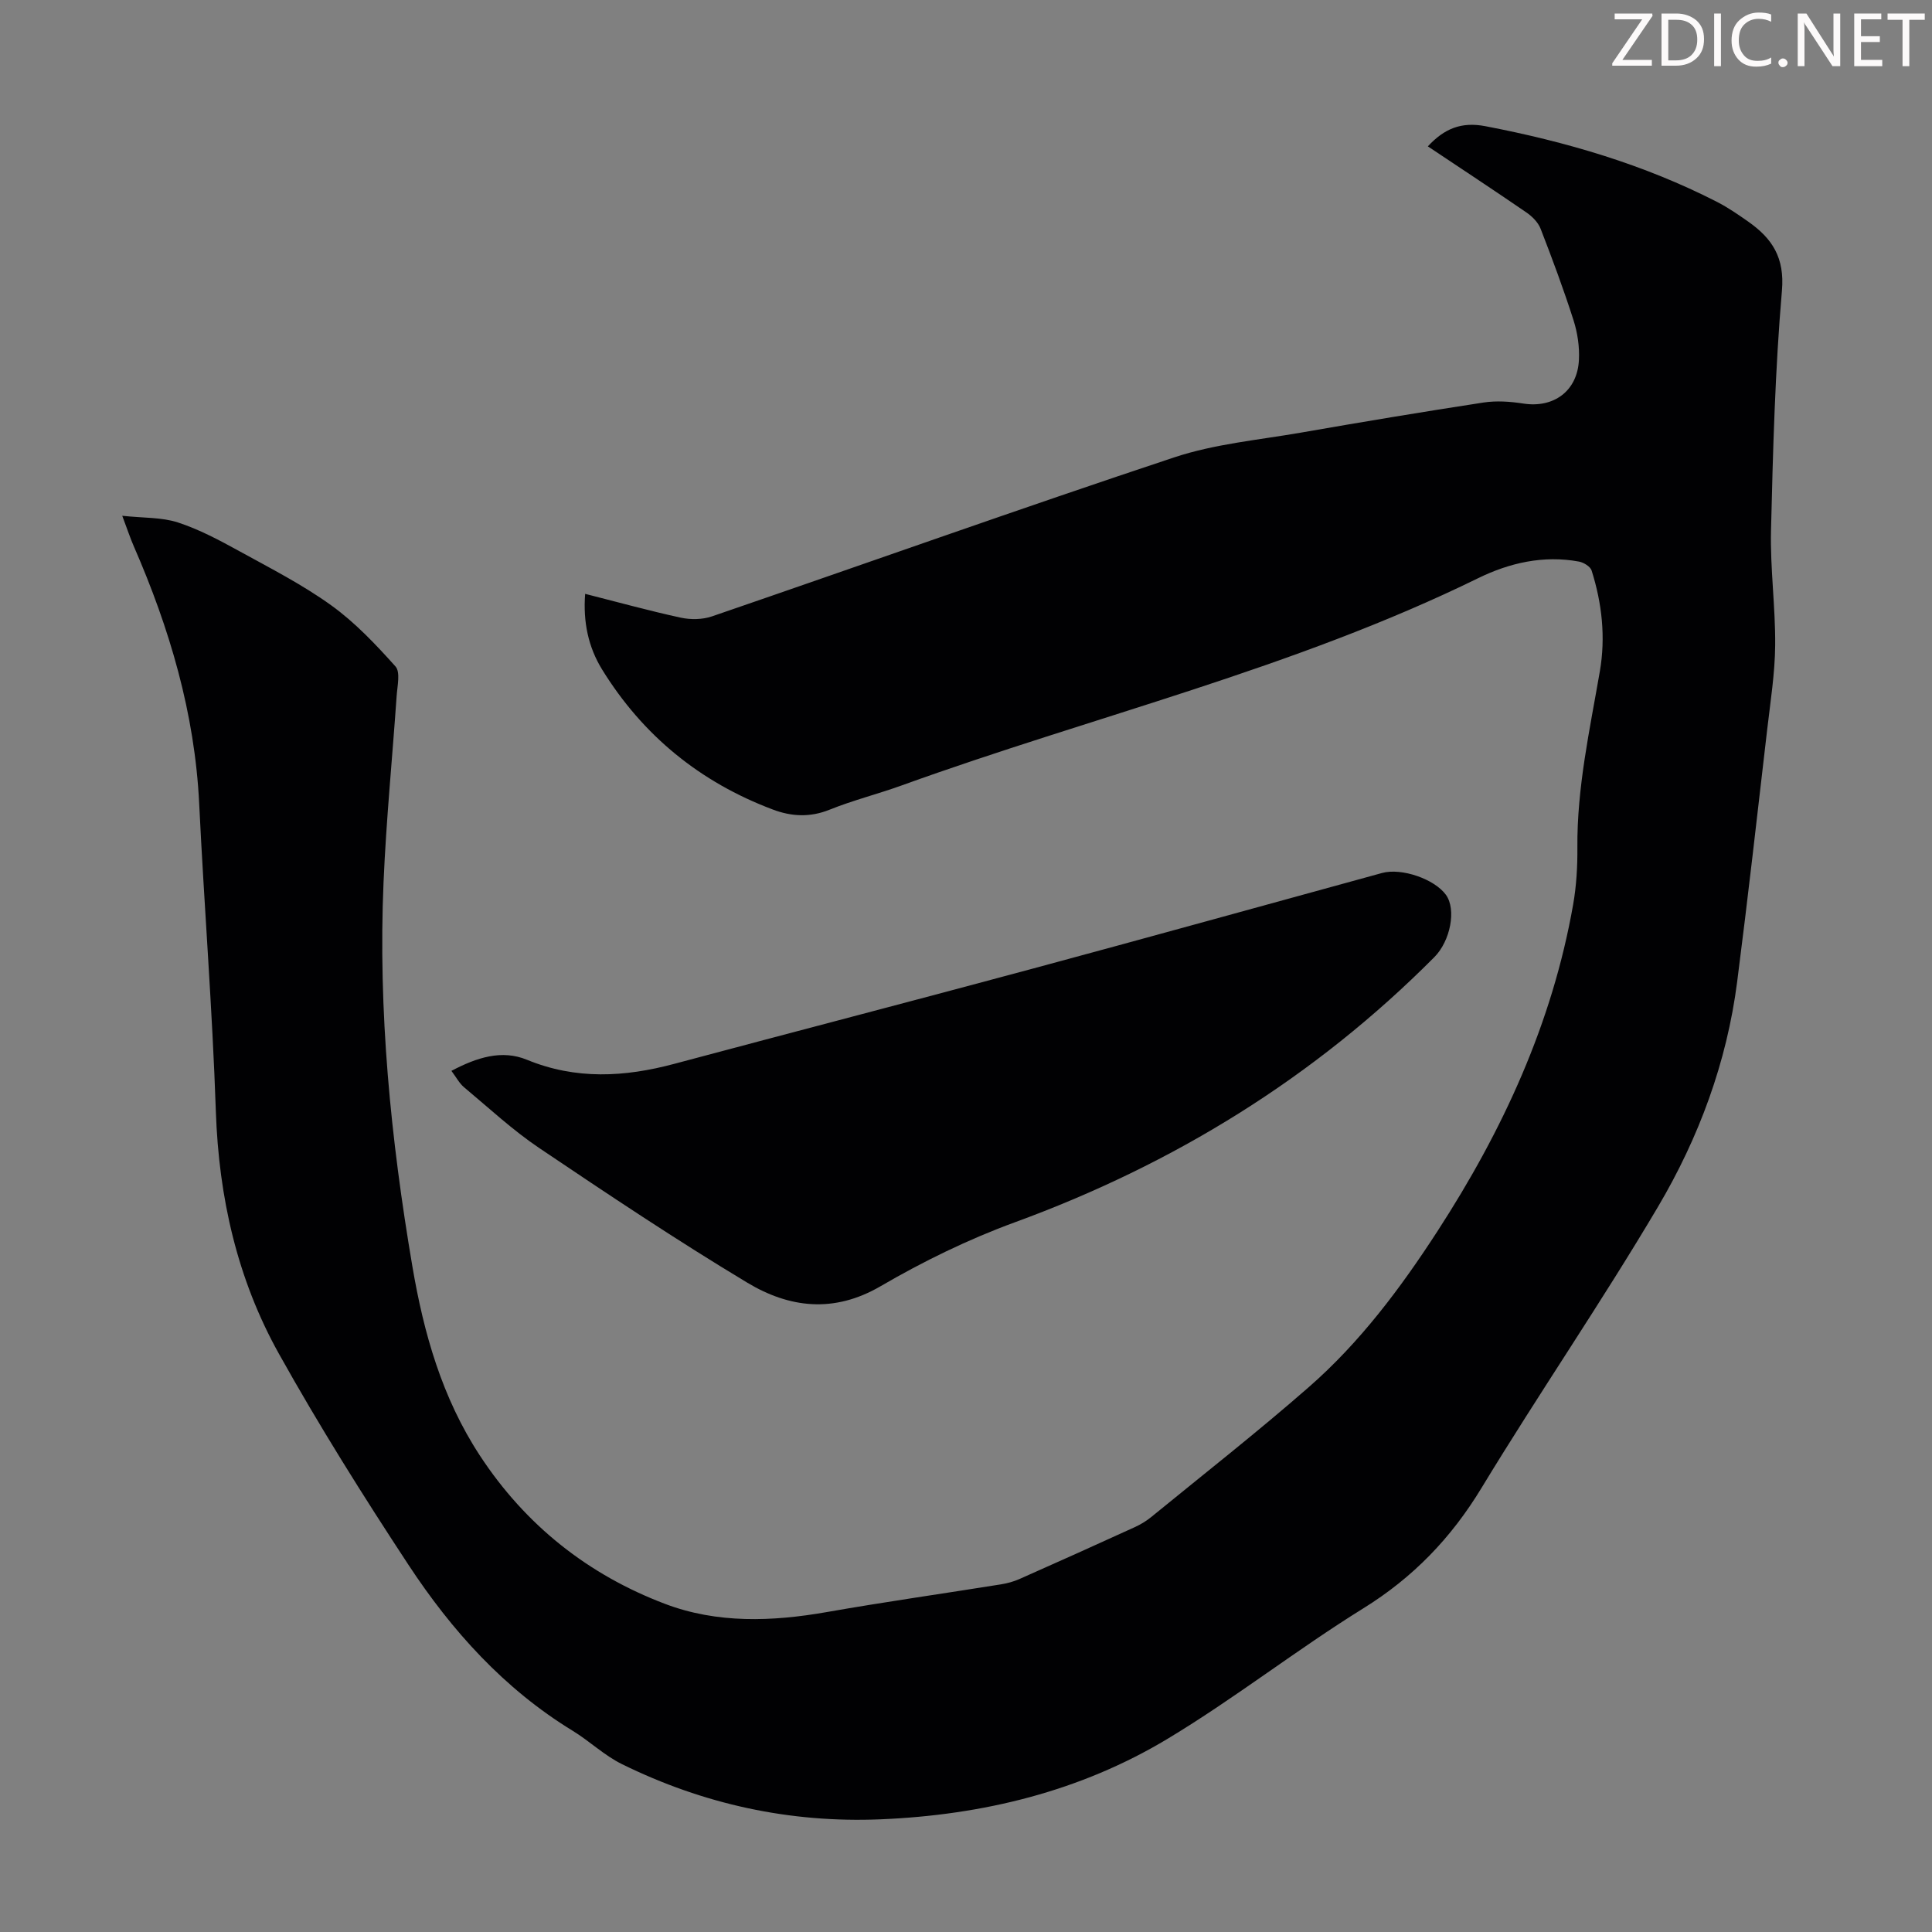
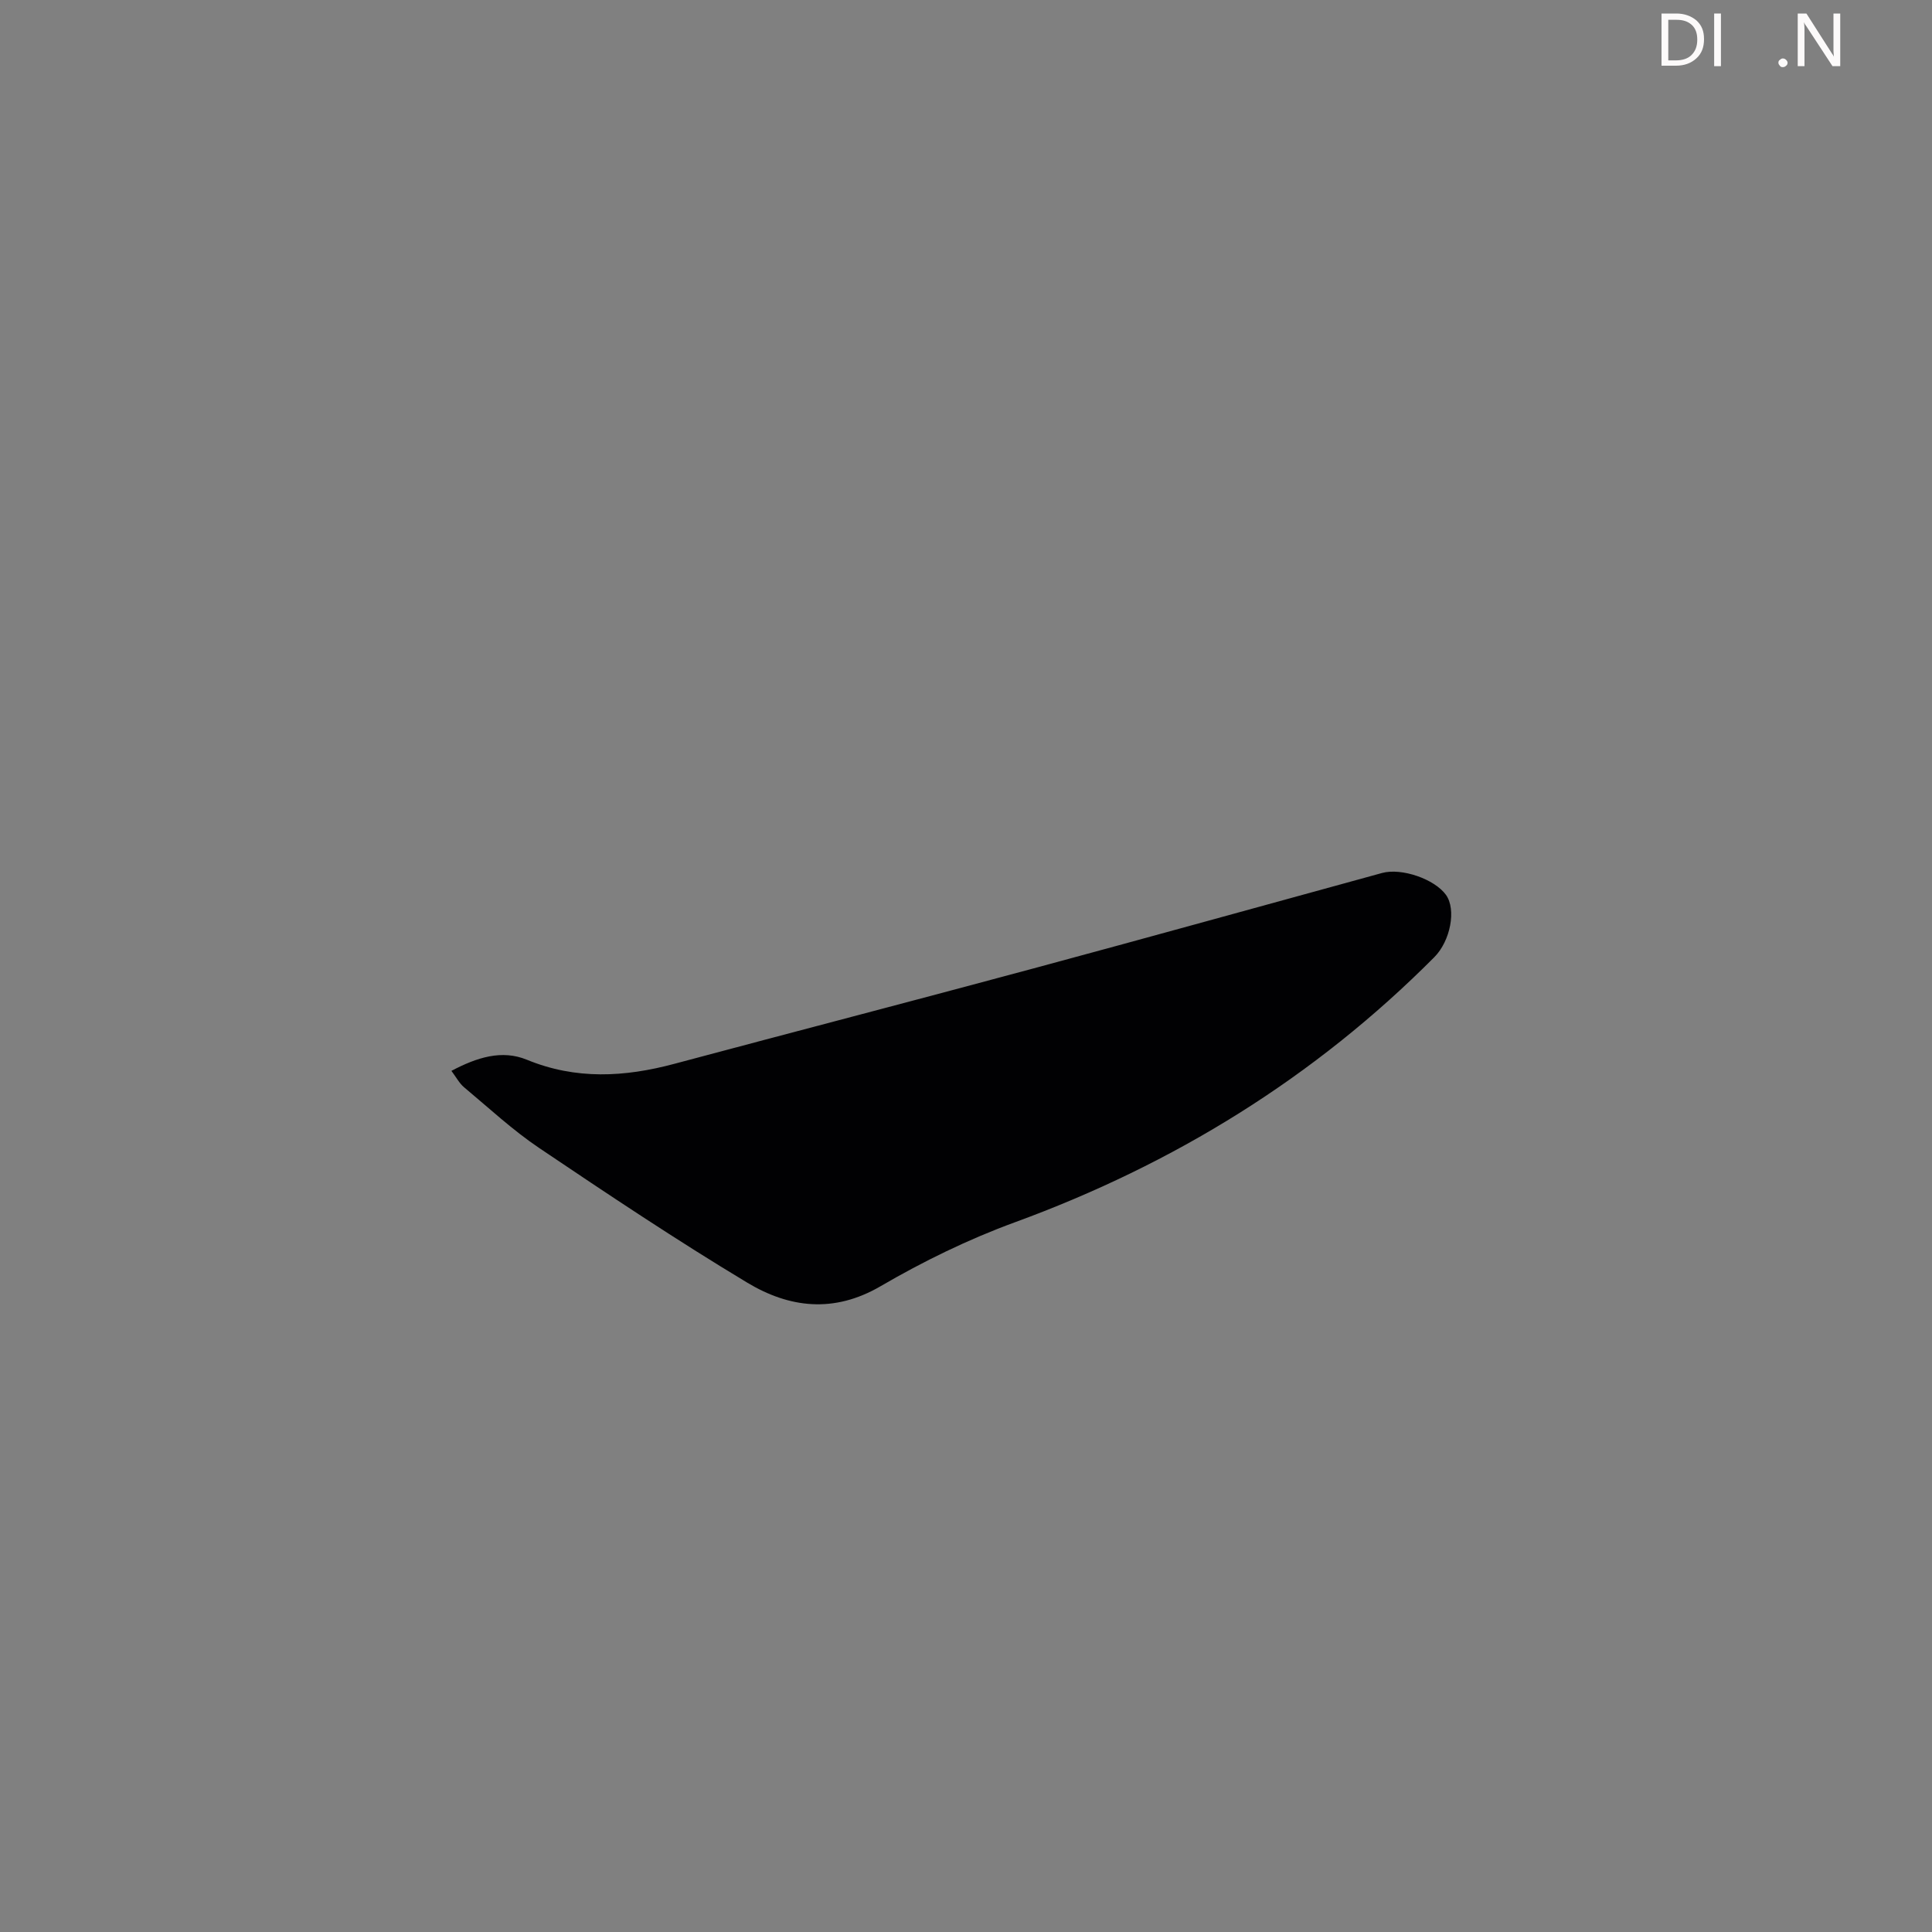
<svg xmlns="http://www.w3.org/2000/svg" enable-background="new 0 0 400 400" viewBox="0 0 400 400">
  <rect x="0" y="0" width="400" height="400" fill="#808080" stroke="none" />
  <g fill="#fcfafa">
-     <path d="m342.2 3.2-6.3 9.2h6.1v1.2h-8.2v-.5l6.2-9.1h-5.7v-1.2h7.8v.4z" />
    <path d="m344 13.7v-10.9h3.1c1.6 0 3 .5 4.1 1.4 1.1 1 1.6 2.2 1.6 3.9s-.5 3-1.6 4-2.5 1.5-4.2 1.5h-3zm1.4-9.6v8.4h1.6c1.4 0 2.5-.4 3.2-1.1.8-.8 1.2-1.8 1.2-3.2s-.4-2.4-1.2-3.1-1.8-1-3.1-1z" />
    <path d="m356.3 2.8v10.9h-1.4v-10.9z" />
-     <path d="m366.6 13.2c-.8.4-1.8.6-3 .6-1.6 0-2.8-.5-3.7-1.5s-1.4-2.3-1.4-3.9c0-1.7.5-3.2 1.6-4.2s2.4-1.6 4-1.6c1 0 1.9.1 2.6.4v1.5c-.8-.4-1.6-.6-2.6-.6-1.2 0-2.2.4-3 1.2s-1.1 1.9-1.1 3.3c0 1.3.4 2.3 1.1 3.1s1.6 1.1 2.8 1.1c1.1 0 2-.2 2.8-.7v1.3z" />
    <path d="m368.2 13c0-.3.1-.5.3-.6.2-.2.4-.3.6-.3.3 0 .5.1.7.3s.3.4.3.6-.1.5-.3.6c-.2.2-.4.3-.7.3s-.5-.1-.6-.3c-.2-.2-.3-.4-.3-.6z" />
    <path d="m381.1 13.7h-1.7l-5.5-8.4c-.2-.2-.3-.5-.4-.7 0 .2.1.8.1 1.5v7.6h-1.4v-10.9h1.8l5.3 8.3c.3.4.4.6.4.8 0-.3-.1-.8-.1-1.6v-7.5h1.4v10.9z" />
-     <path d="m389.7 13.7h-5.8v-10.9h5.6v1.2h-4.2v3.5h3.9v1.2h-3.9v3.7h4.4z" />
-     <path d="m398.4 4.1h-3.1v9.6h-1.4v-9.6h-3.1v-1.3h7.7v1.3z" />
  </g>
-   <path d="m25.31 106.79c4.42.47 8.18.29 11.53 1.38 4.41 1.44 8.6 3.68 12.69 5.93 6.46 3.55 13.09 6.94 19.05 11.23 4.93 3.55 9.23 8.1 13.3 12.65 1.05 1.18.38 4.05.24 6.13-.89 12.84-2.16 25.66-2.71 38.51-1.15 26.72 1.49 53.19 5.96 79.52 2.36 13.91 6.15 27.25 13.96 39.18 9.45 14.44 22.43 24.72 38.4 30.76 10.75 4.07 22.13 3.67 33.46 1.68 11.99-2.11 24.05-3.81 36.07-5.74 1.3-.21 2.61-.57 3.81-1.1 7.97-3.53 15.92-7.11 23.85-10.73 1.2-.55 2.38-1.25 3.41-2.09 10.92-8.92 22.03-17.63 32.64-26.91 10.6-9.26 19-20.5 26.64-32.28 13.51-20.83 23.78-43.04 28.1-67.68.67-3.83.9-7.79.87-11.69-.11-12.41 2.56-24.43 4.65-36.54 1.22-7.07.45-14.07-1.7-20.87-.26-.83-1.64-1.68-2.62-1.86-7.34-1.36-14.41.27-20.86 3.43-38.22 18.73-79.61 28.55-119.38 42.92-4.93 1.78-10.06 3.06-14.92 5.02-4.04 1.63-7.88 1.42-11.73-.03-15.06-5.66-26.93-15.32-35.37-29.01-2.85-4.63-3.95-9.83-3.5-15.65 6.82 1.73 13.26 3.51 19.79 4.93 2.05.44 4.48.41 6.45-.26 31.92-10.95 63.71-22.3 95.73-32.93 8.4-2.79 17.48-3.6 26.28-5.13 12.56-2.19 25.13-4.29 37.73-6.22 2.68-.41 5.55-.21 8.25.21 6.28.98 11.2-2.57 11.52-9.03.14-2.73-.29-5.62-1.12-8.22-2.04-6.38-4.38-12.68-6.81-18.93-.51-1.32-1.74-2.56-2.95-3.39-6.72-4.61-13.53-9.09-20.4-13.68 3.38-3.64 6.88-5.14 11.93-4.17 16.67 3.2 32.79 7.91 47.94 15.67 2.28 1.17 4.41 2.64 6.51 4.12 4.91 3.46 7.52 7.41 6.93 14.25-1.42 16.49-1.86 33.07-2.26 49.62-.19 7.93.93 15.88.86 23.82-.05 5.78-.97 11.56-1.64 17.33-2.03 17.45-3.99 34.91-6.23 52.33-2.14 16.65-7.92 32.25-16.37 46.55-11.66 19.72-24.66 38.64-36.55 58.23-6.29 10.37-14.16 18.55-24.51 24.96-13.77 8.54-26.59 18.62-40.46 26.97-18.15 10.93-38.34 15.81-59.46 16.69-18.81.78-36.68-3.13-53.53-11.42-3.67-1.8-6.73-4.79-10.26-6.94-14.16-8.66-24.99-20.7-33.96-34.34-9.39-14.28-18.5-28.79-26.82-43.7-8.62-15.45-12.44-32.35-13.05-50.16-.72-21.25-2.42-42.47-3.45-63.71-.91-18.71-6.11-36.26-13.53-53.28-.71-1.62-1.27-3.32-2.4-6.33z" fill="#010103" />
  <path d="m93.46 221.71c5.31-2.8 10.45-4.43 15.63-2.3 10.15 4.17 20.22 3.6 30.5.85 24.6-6.58 49.24-12.98 73.83-19.61 24.27-6.54 48.49-13.27 72.73-19.91 4.03-1.1 10.85 1.25 13.22 4.53 2.18 3.03.93 9.54-2.41 12.9-24.79 24.92-53.91 42.85-86.89 54.91-9.59 3.51-18.93 8.07-27.76 13.22-9.71 5.66-18.93 4.47-27.6-.74-14.64-8.8-28.87-18.31-43.05-27.86-5.53-3.72-10.47-8.33-15.61-12.62-.97-.82-1.6-2.06-2.59-3.37z" fill="#010103" />
</svg>